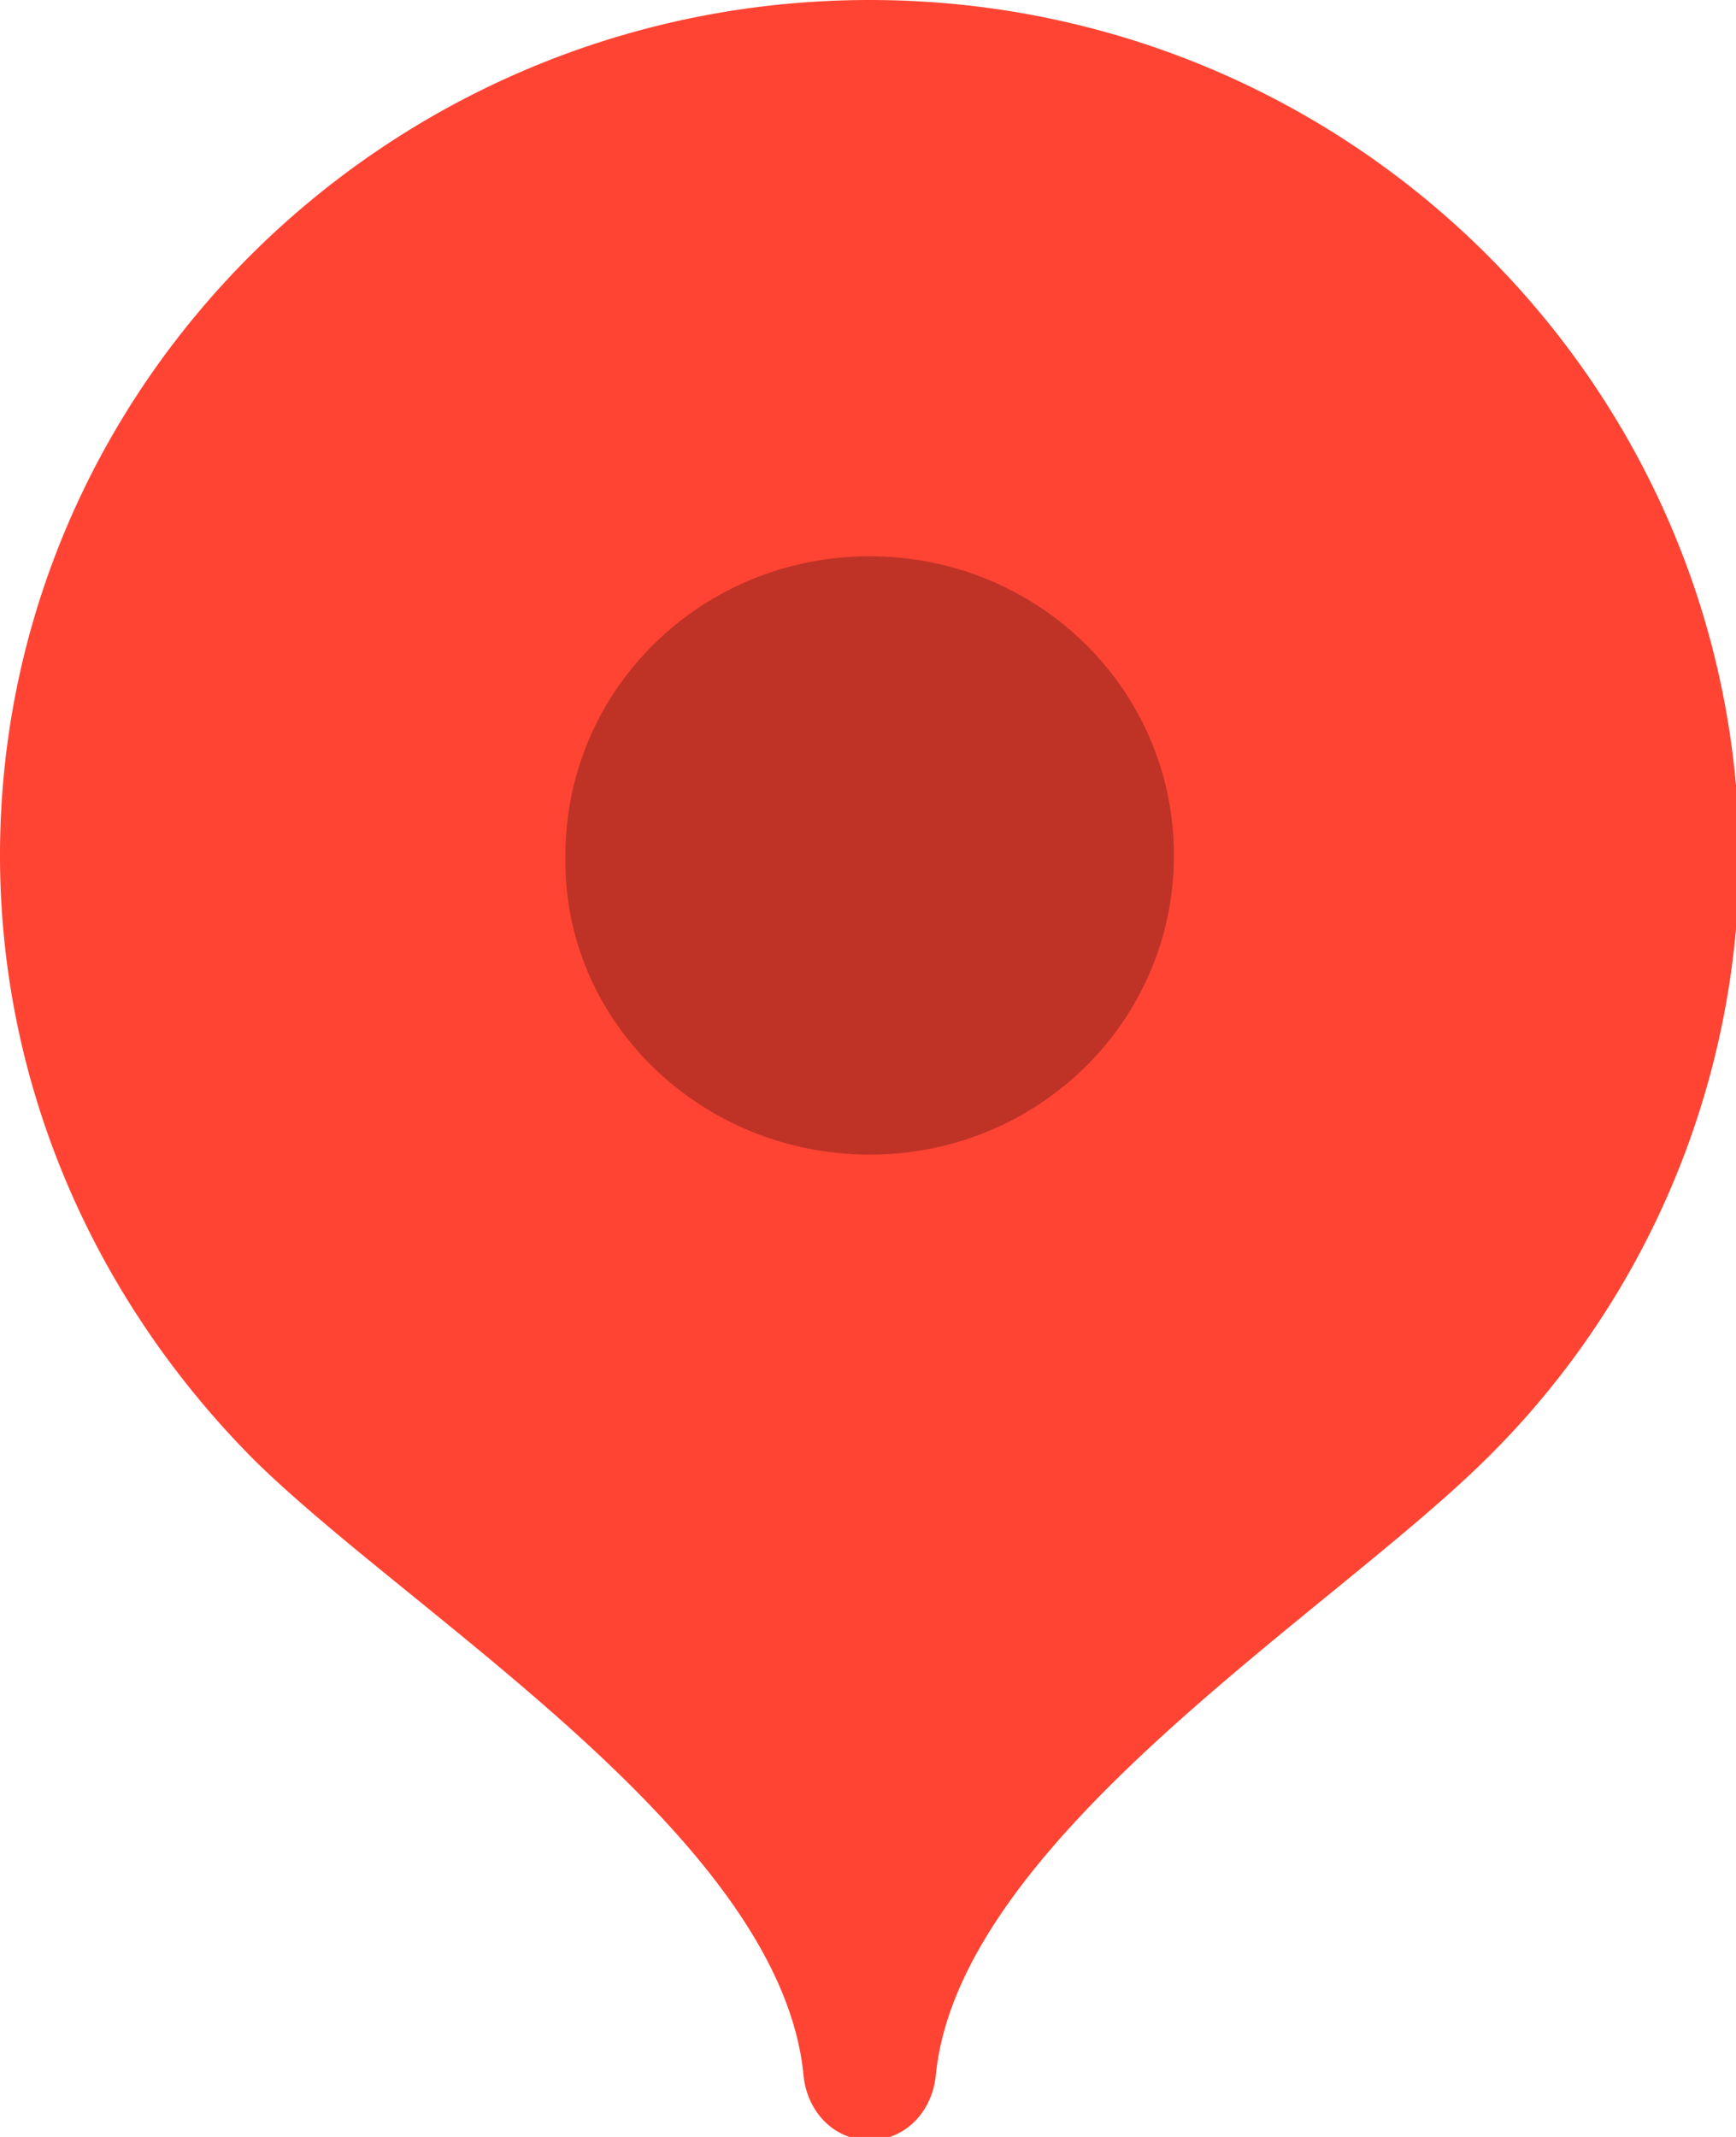
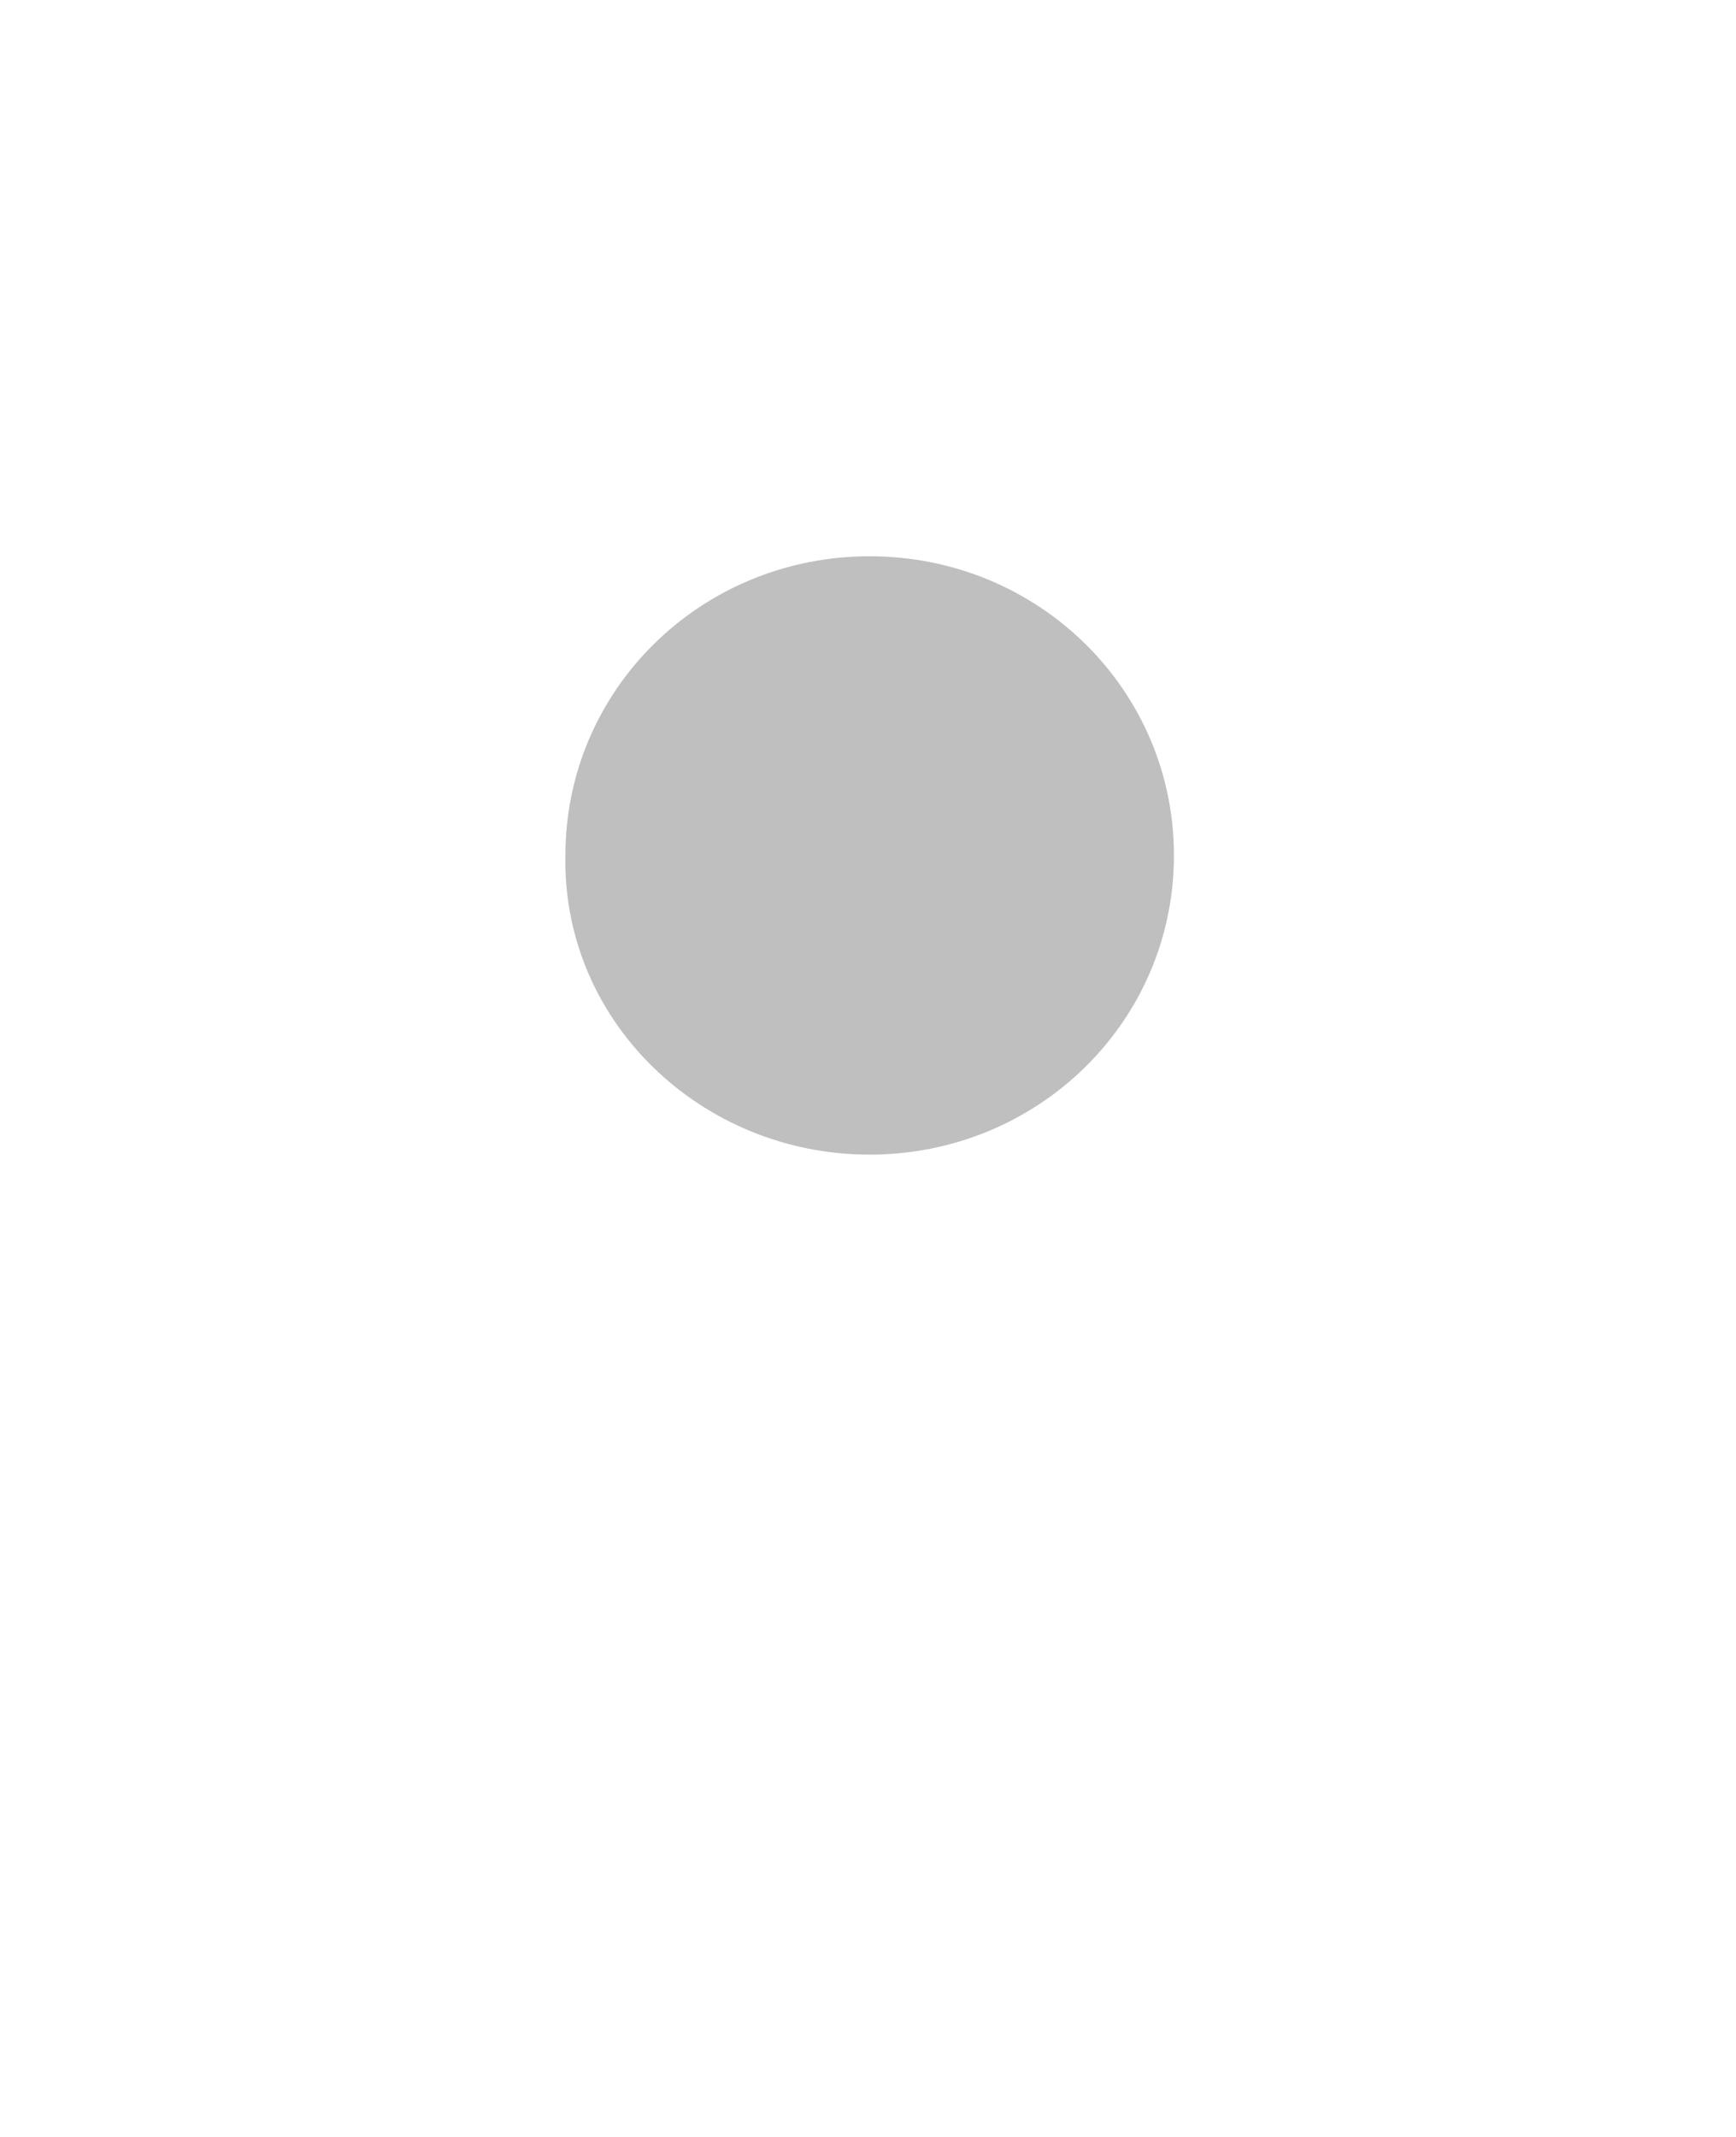
<svg xmlns="http://www.w3.org/2000/svg" width="13" height="16" fill="none">
-   <path fill-rule="evenodd" clip-rule="evenodd" d="M6.512 0C2.922 0 0 2.874 0 6.405c0 1.705.693 3.312 1.907 4.53 1.188 1.168 3.937 2.824 4.11 4.602.025.268.223.487.495.487.273 0 .47-.219.496-.487.173-1.753 2.922-3.434 4.11-4.602a6.362 6.362 0 001.907-4.53C13 2.874 10.103 0 6.512 0z" fill="#F43" />
  <path opacity=".251" fill-rule="evenodd" clip-rule="evenodd" d="M6.512 8.645c1.263 0 2.279-.998 2.279-2.24 0-1.242-1.016-2.24-2.279-2.24-1.262 0-2.278.998-2.278 2.24-.024 1.242 1.016 2.24 2.278 2.24z" fill="#000" />
</svg>